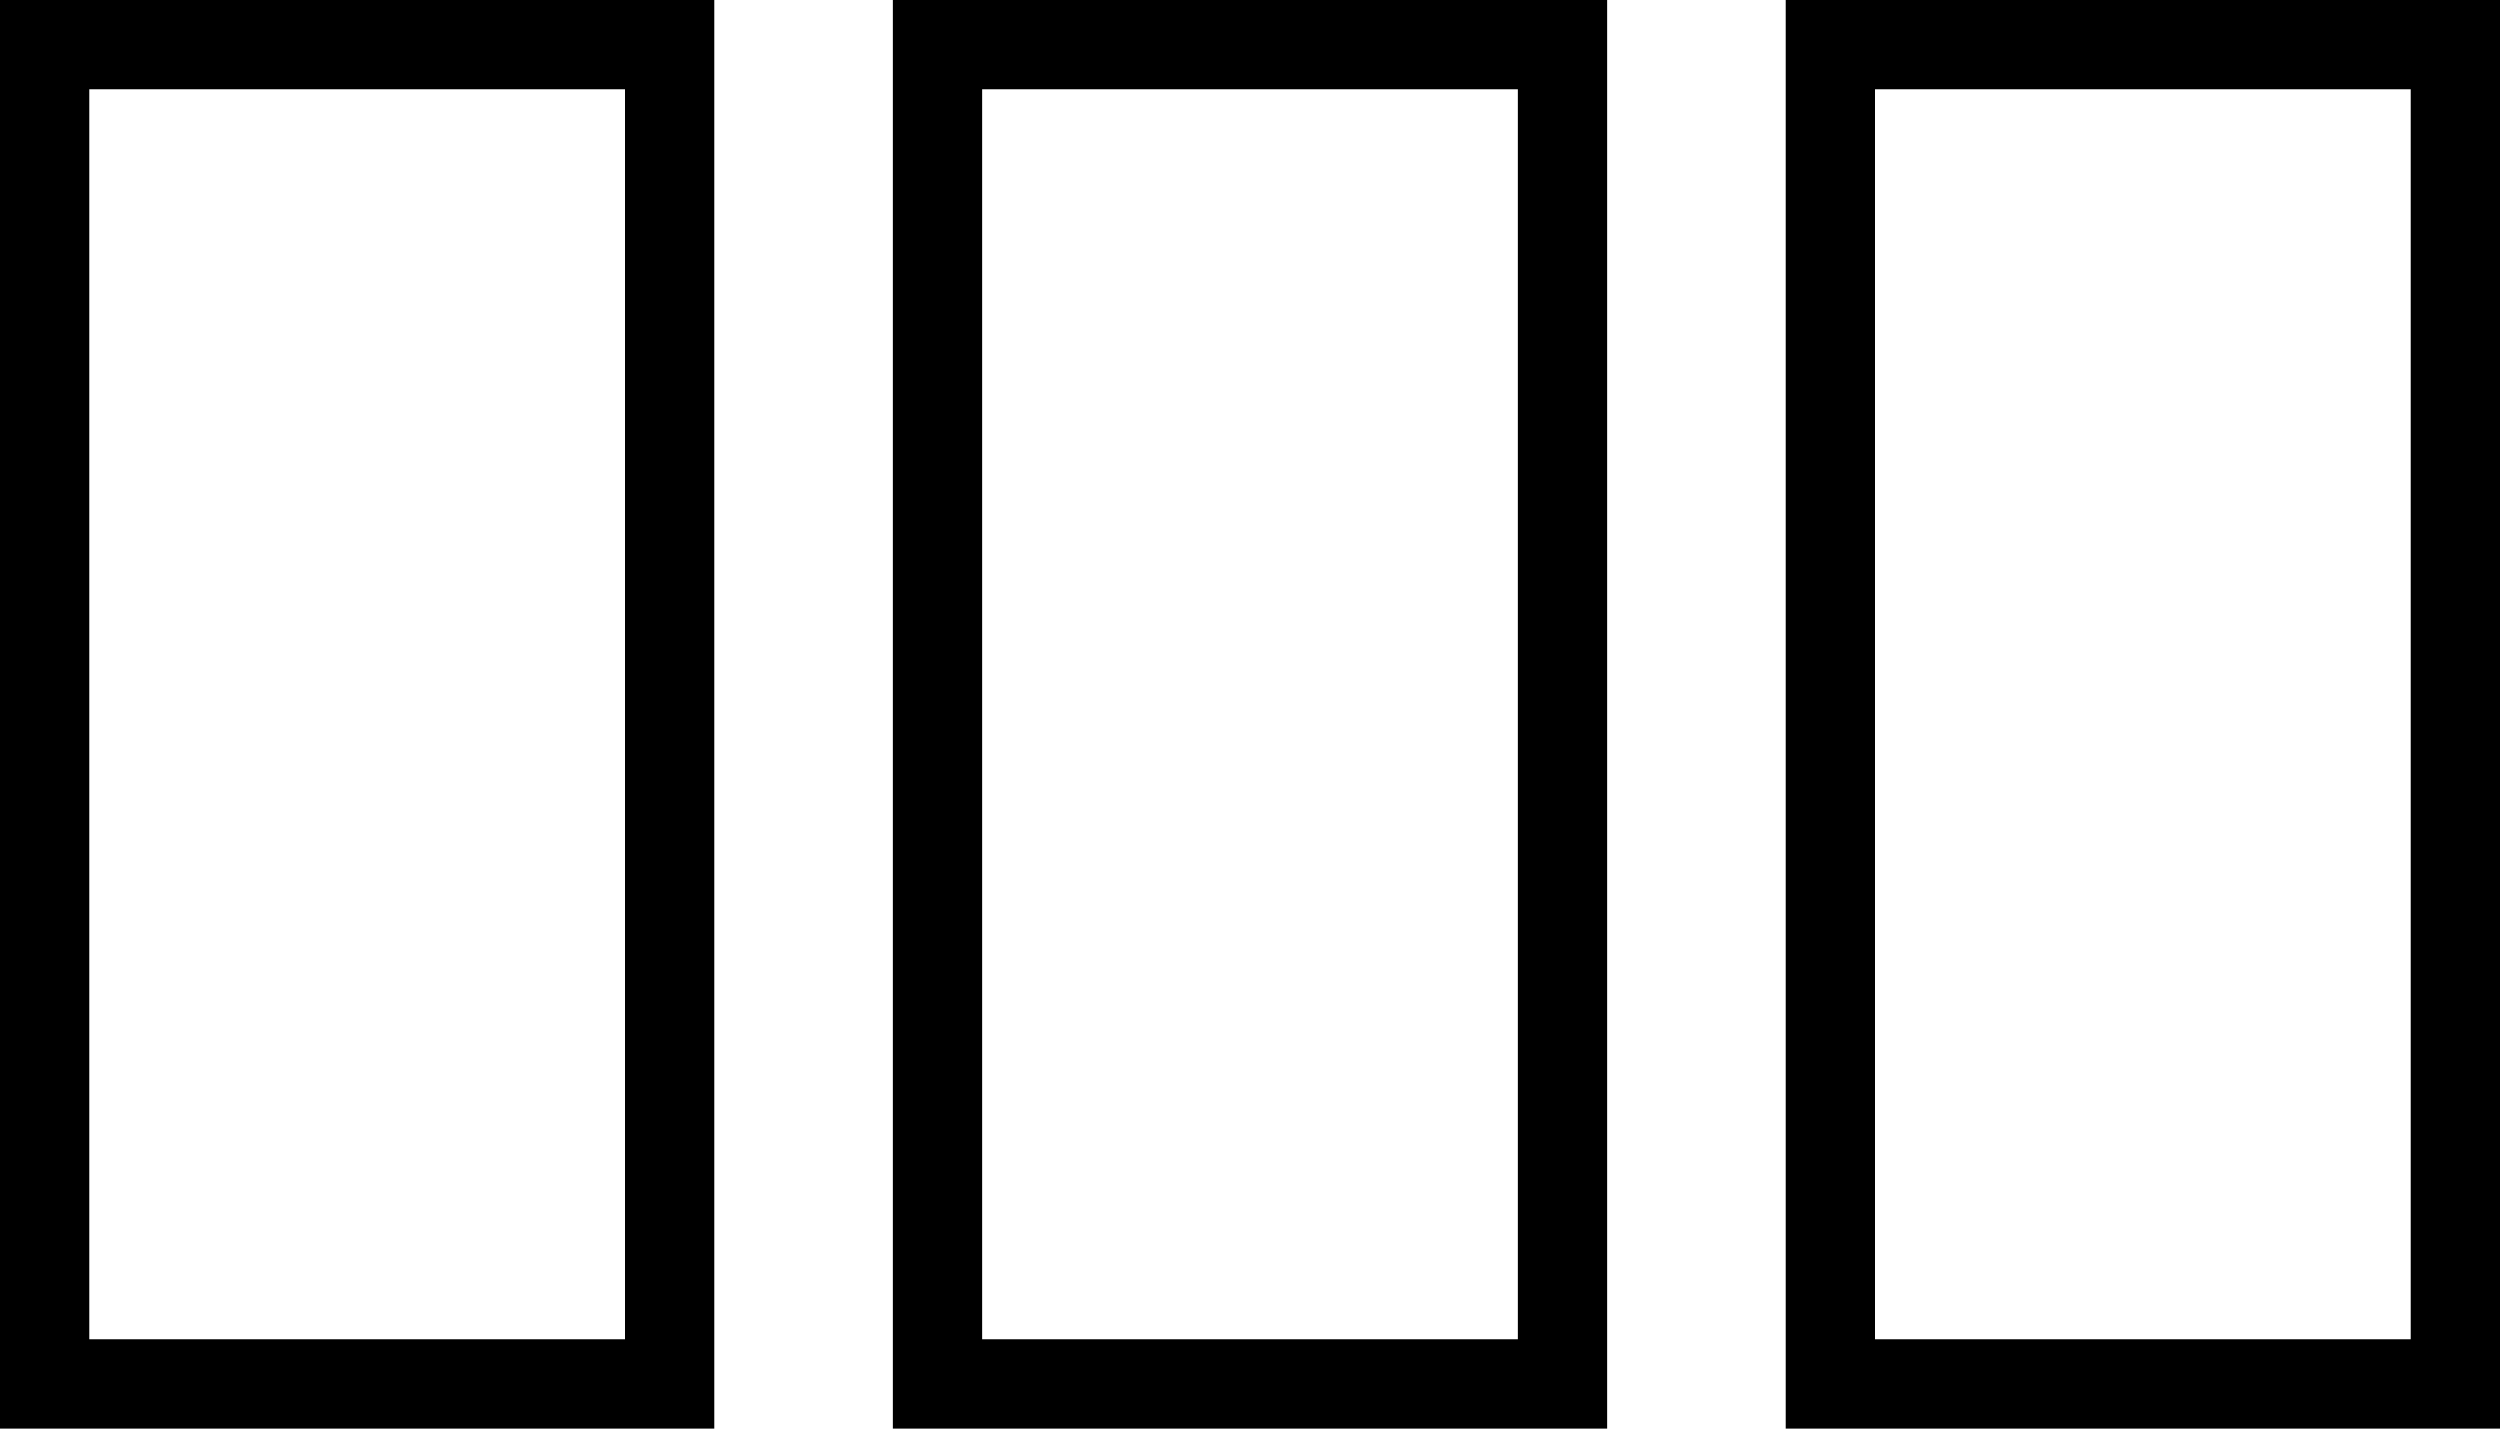
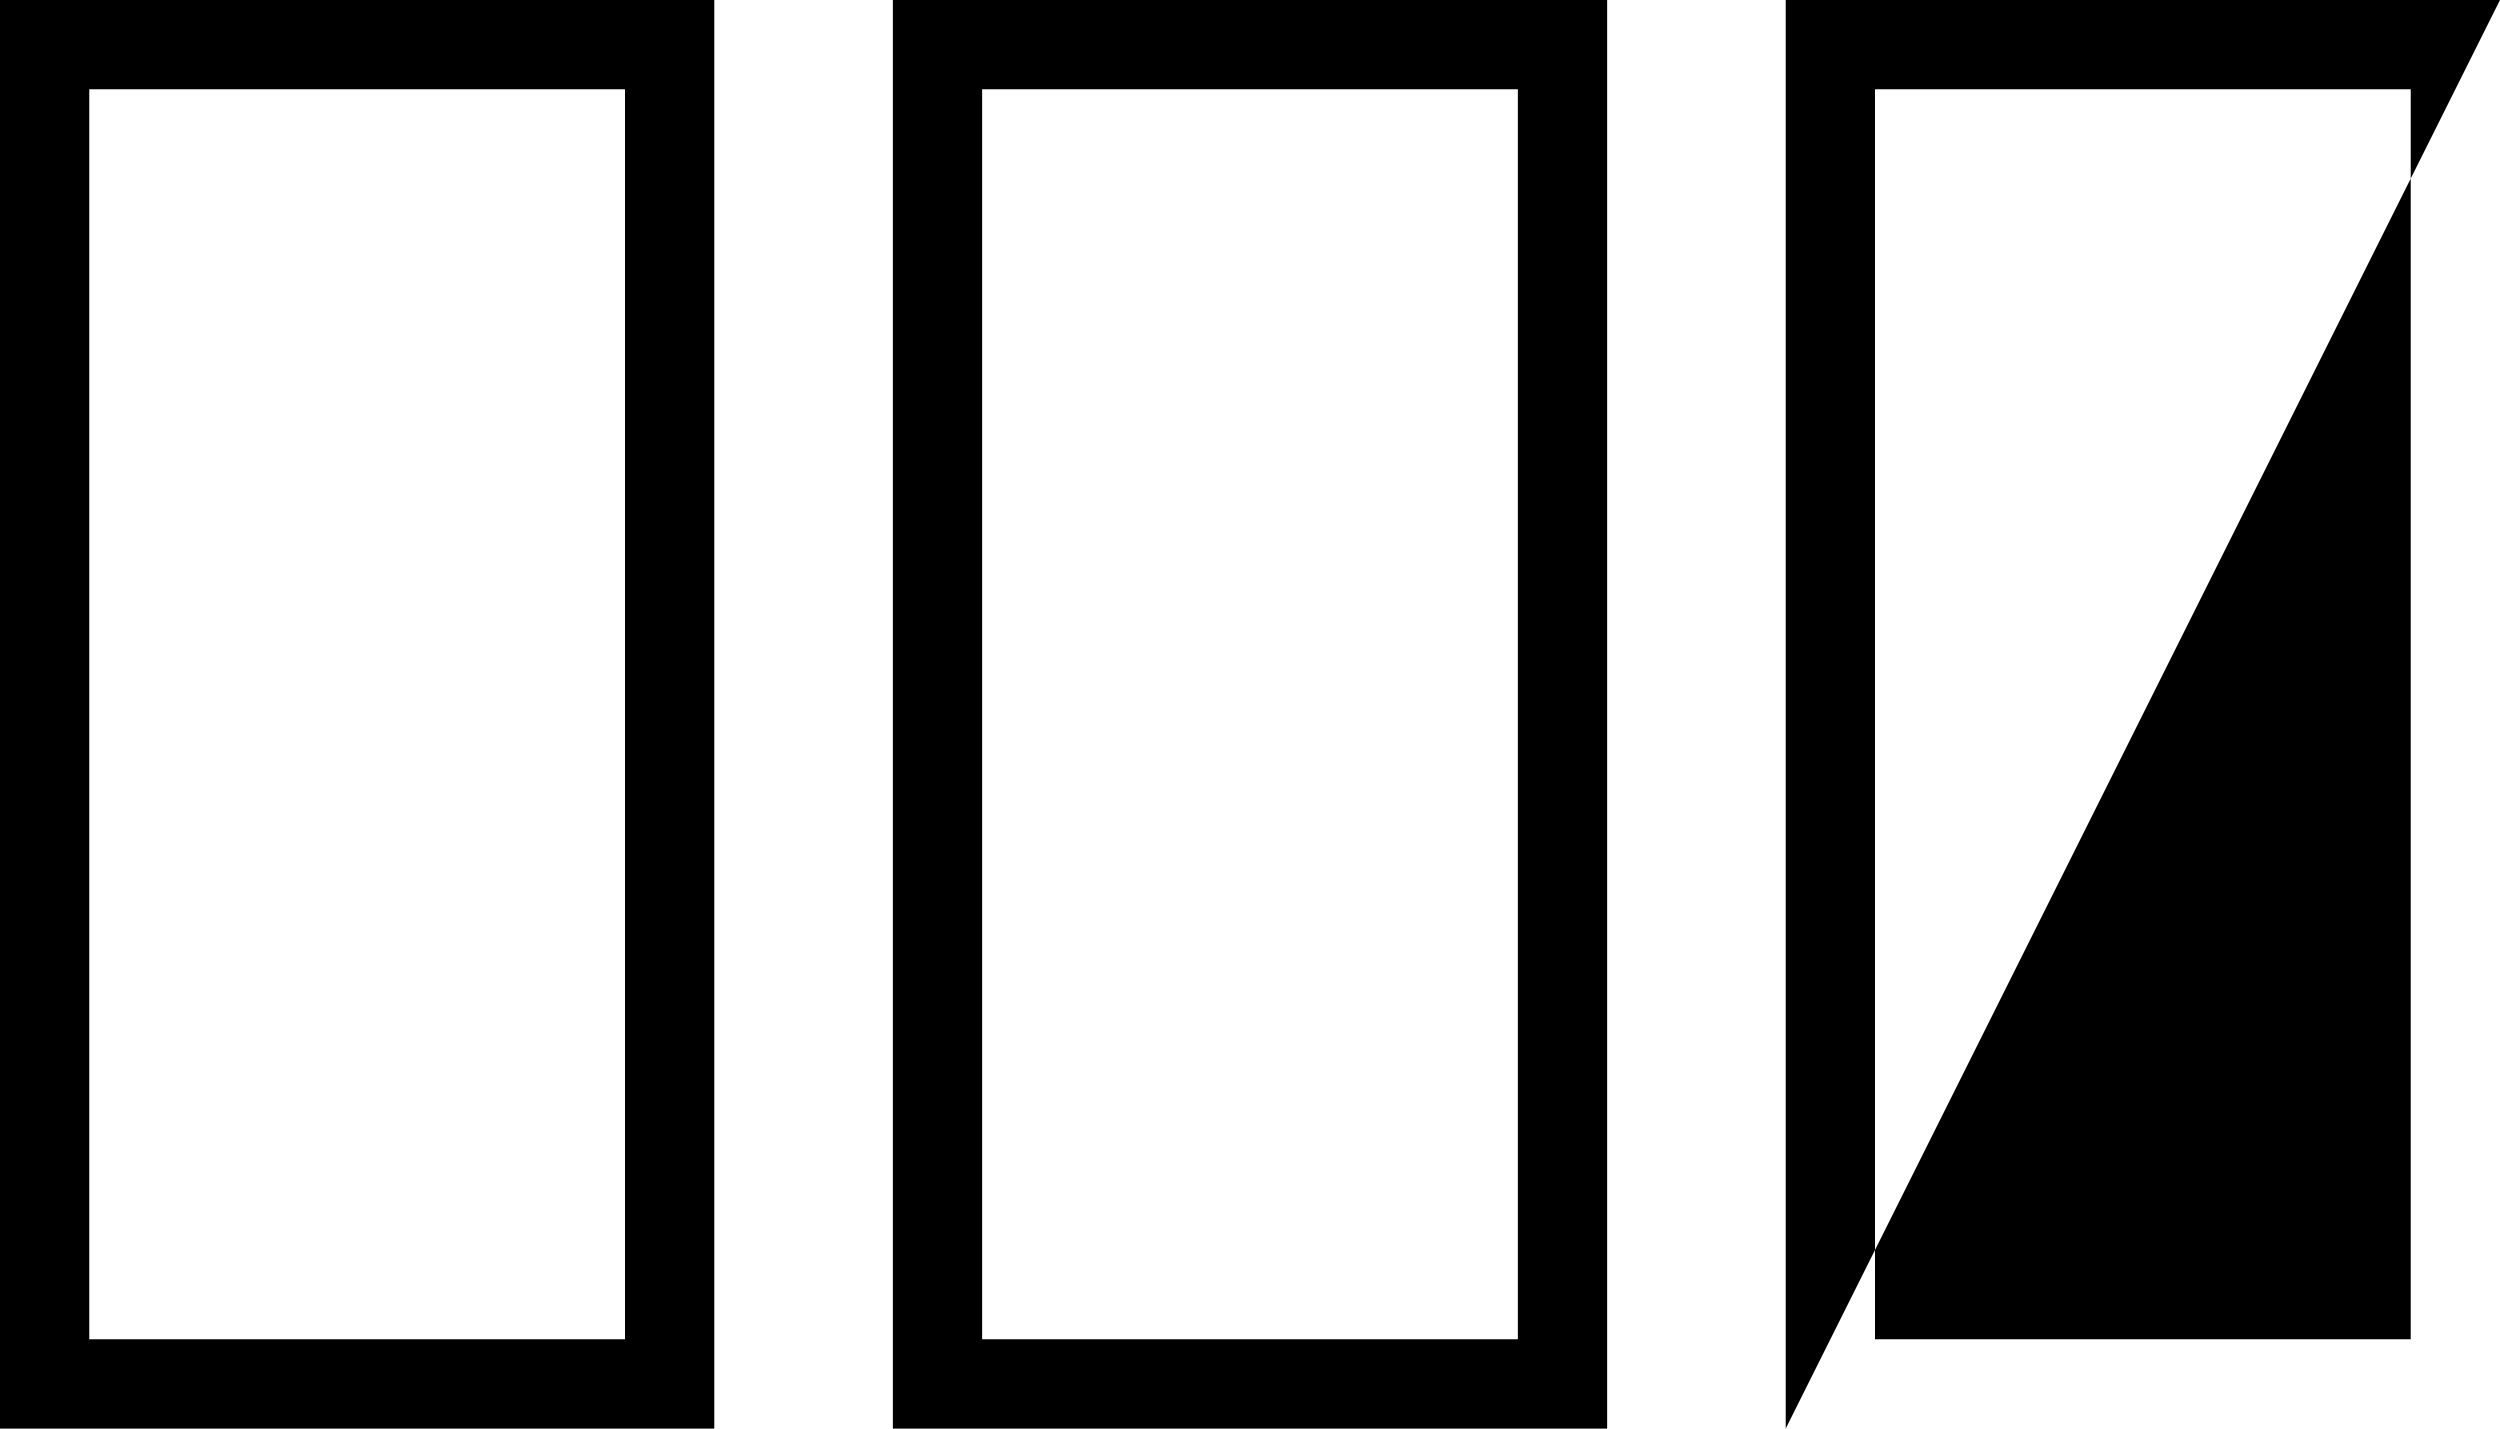
<svg xmlns="http://www.w3.org/2000/svg" width="28px" height="16px" viewBox="0 0 28 16" version="1.1">
  <title>ui-view-3-inactive</title>
  <desc>Created with Sketch.</desc>
  <g id="Page-1" stroke="none" stroke-width="1" fill="none" fill-rule="evenodd">
    <g id="ui-view-3-inactive" fill="#000000">
-       <path d="M8,0 L8,16 L0,16 L0,0 L8,0 Z M28,0 L28,16 L20,16 L20,0 L28,0 Z M10,0 L18,0 L18,16 L10,16 L10,0 Z M7,1 L1,1 L1,15 L7,15 L7,1 Z M27,1 L21,1 L21,15 L27,15 L27,1 Z M17,1 L11,1 L11,15 L17,15 L17,1 Z" id="Shape" />
+       <path d="M8,0 L8,16 L0,16 L0,0 L8,0 Z M28,0 L20,16 L20,0 L28,0 Z M10,0 L18,0 L18,16 L10,16 L10,0 Z M7,1 L1,1 L1,15 L7,15 L7,1 Z M27,1 L21,1 L21,15 L27,15 L27,1 Z M17,1 L11,1 L11,15 L17,15 L17,1 Z" id="Shape" />
    </g>
  </g>
</svg>